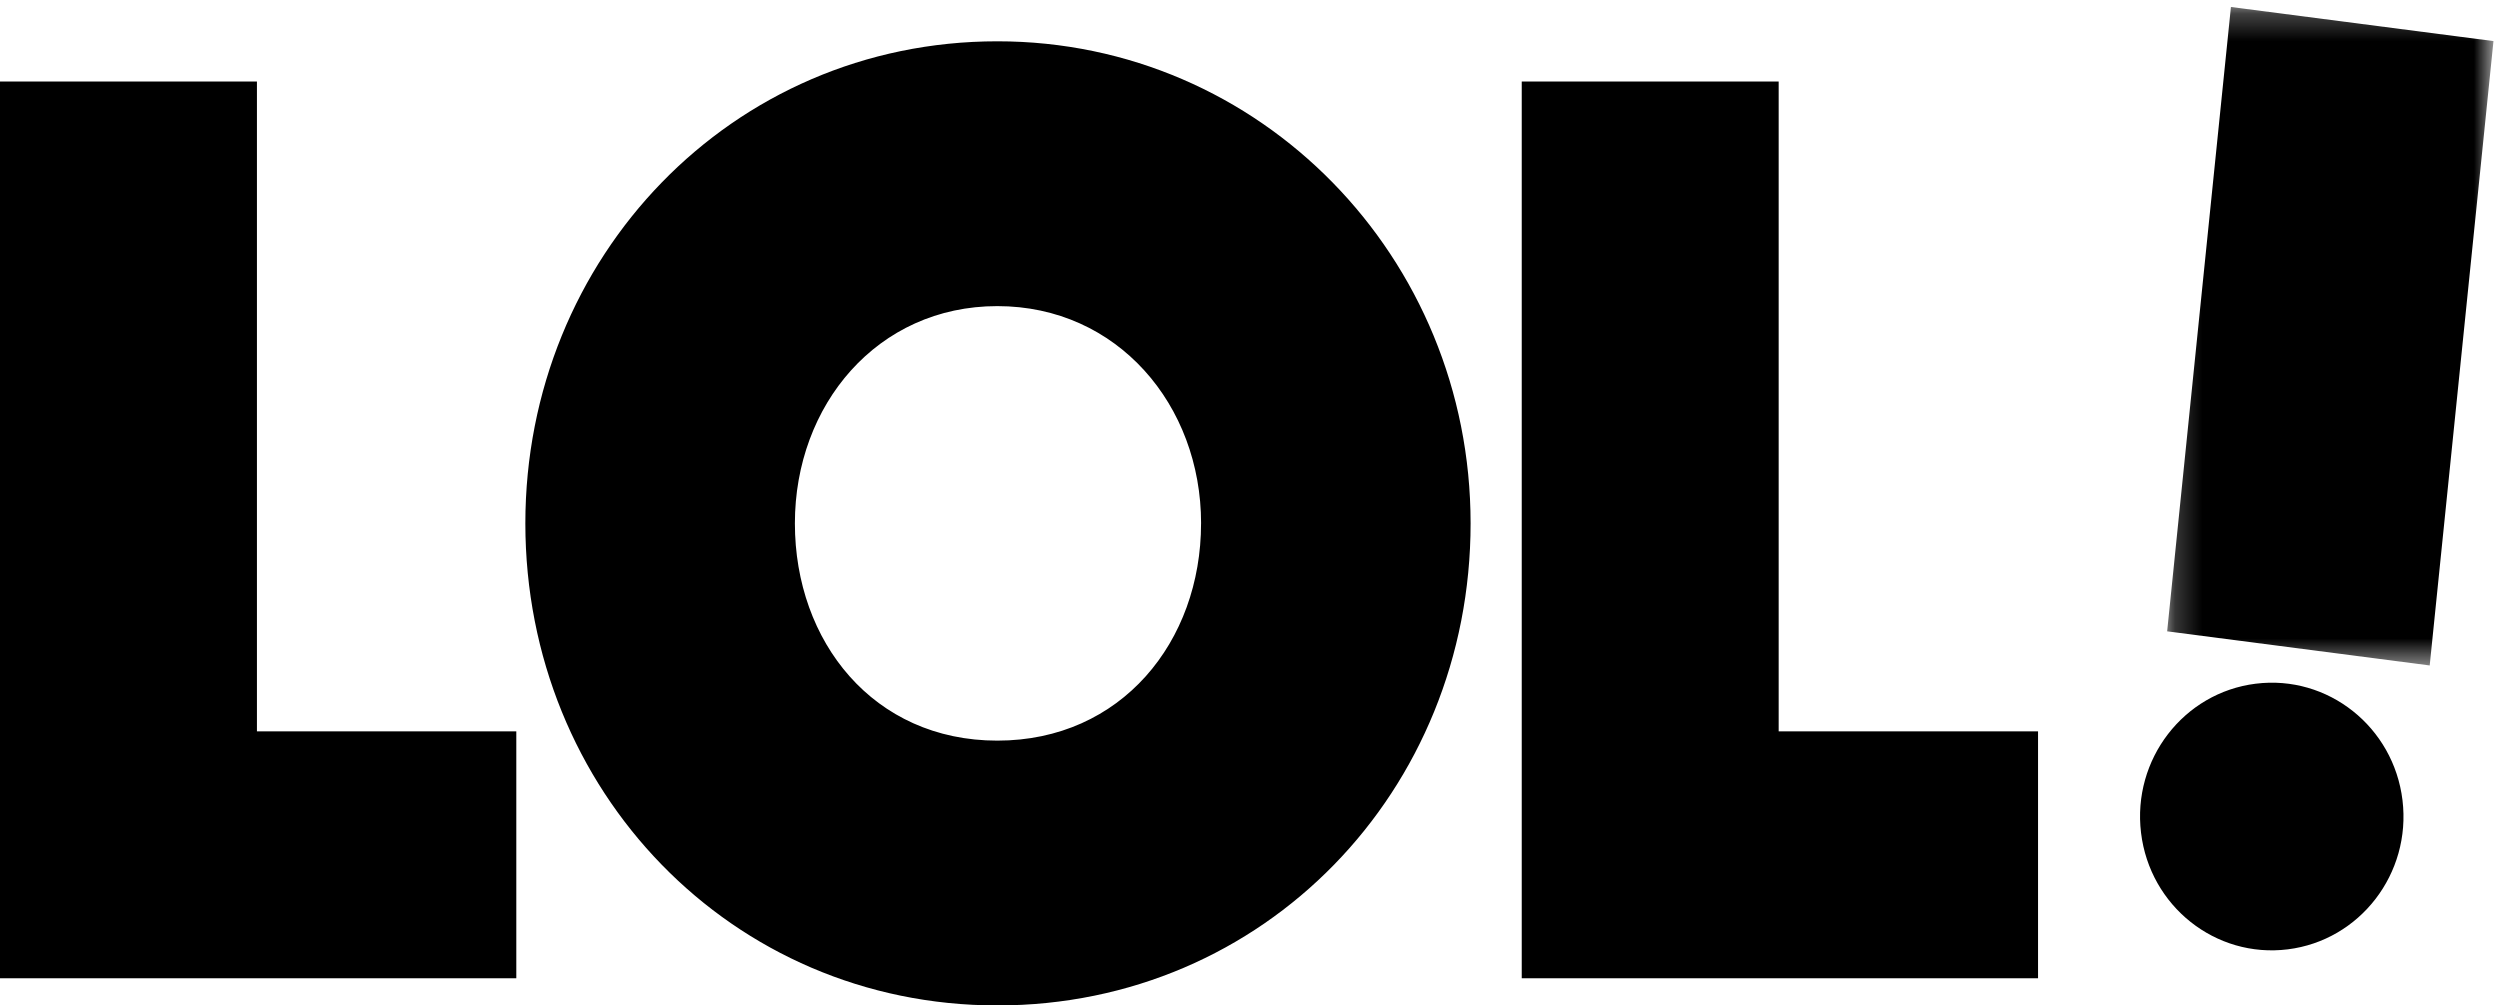
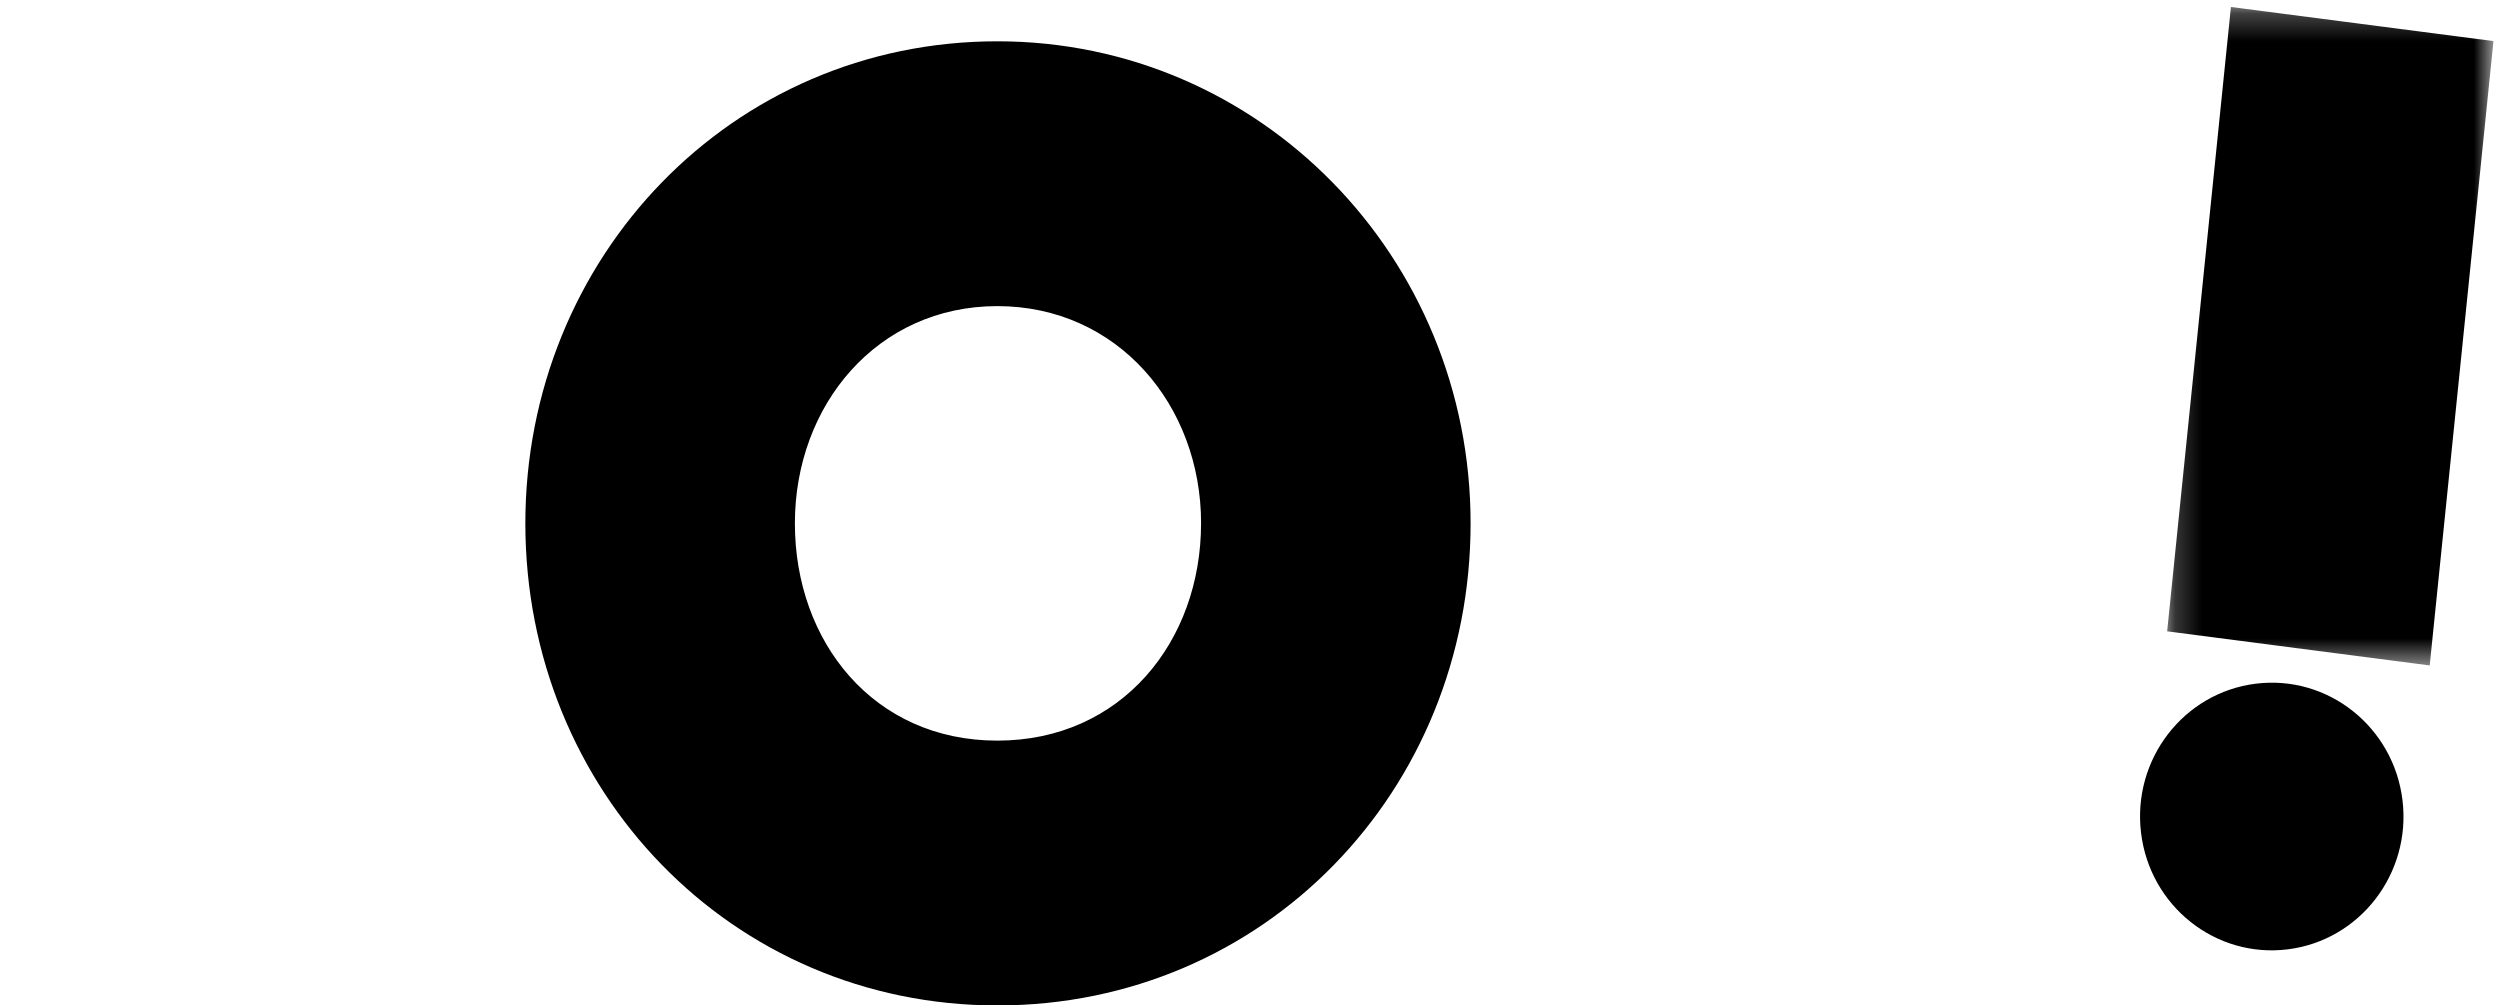
<svg xmlns="http://www.w3.org/2000/svg" xmlns:xlink="http://www.w3.org/1999/xlink" width="92" height="37" viewBox="0 0 92 37">
  <defs>
    <path id="5qhsxf7n6a" d="M0.211 0.257L12.22 0.257 12.22 24.489 0.211 24.489z" />
  </defs>
  <g fill="none" fill-rule="evenodd">
-     <path fill="#000" d="M0 3L0 36 19 36 19 26.914 9.455 26.914 9.455 3zM56 3L65.455 3 65.455 26.914 75 26.914 75 36 56 36z" />
    <g>
      <path fill="#000" d="M25.2 19.26c0-4.352-3.074-7.995-7.498-7.995s-7.45 3.643-7.45 7.995 2.887 7.995 7.45 7.995c4.564 0 7.497-3.643 7.497-7.995m-24.866 0c0-9.792 7.59-17.74 17.37-17.74 9.685 0 17.415 7.948 17.415 17.74 0 9.84-7.59 17.74-17.416 17.74C7.923 37 .333 29.1.333 19.26M64.011 25.16c-2.657.331-4.547 2.787-4.221 5.487.325 2.7 2.743 4.62 5.4 4.289 2.657-.331 4.548-2.787 4.222-5.487-.326-2.7-2.744-4.62-5.4-4.289" transform="translate(19)" />
      <g transform="translate(19) translate(60.54)">
        <mask id="k50pfjy39b" fill="#fff">
          <use xlink:href="#5qhsxf7n6a" />
        </mask>
        <path fill="#000" d="M9.873 24.489L0.211 23.233 2.558 0.257 12.22 1.512z" mask="url(#k50pfjy39b)" />
      </g>
    </g>
  </g>
</svg>